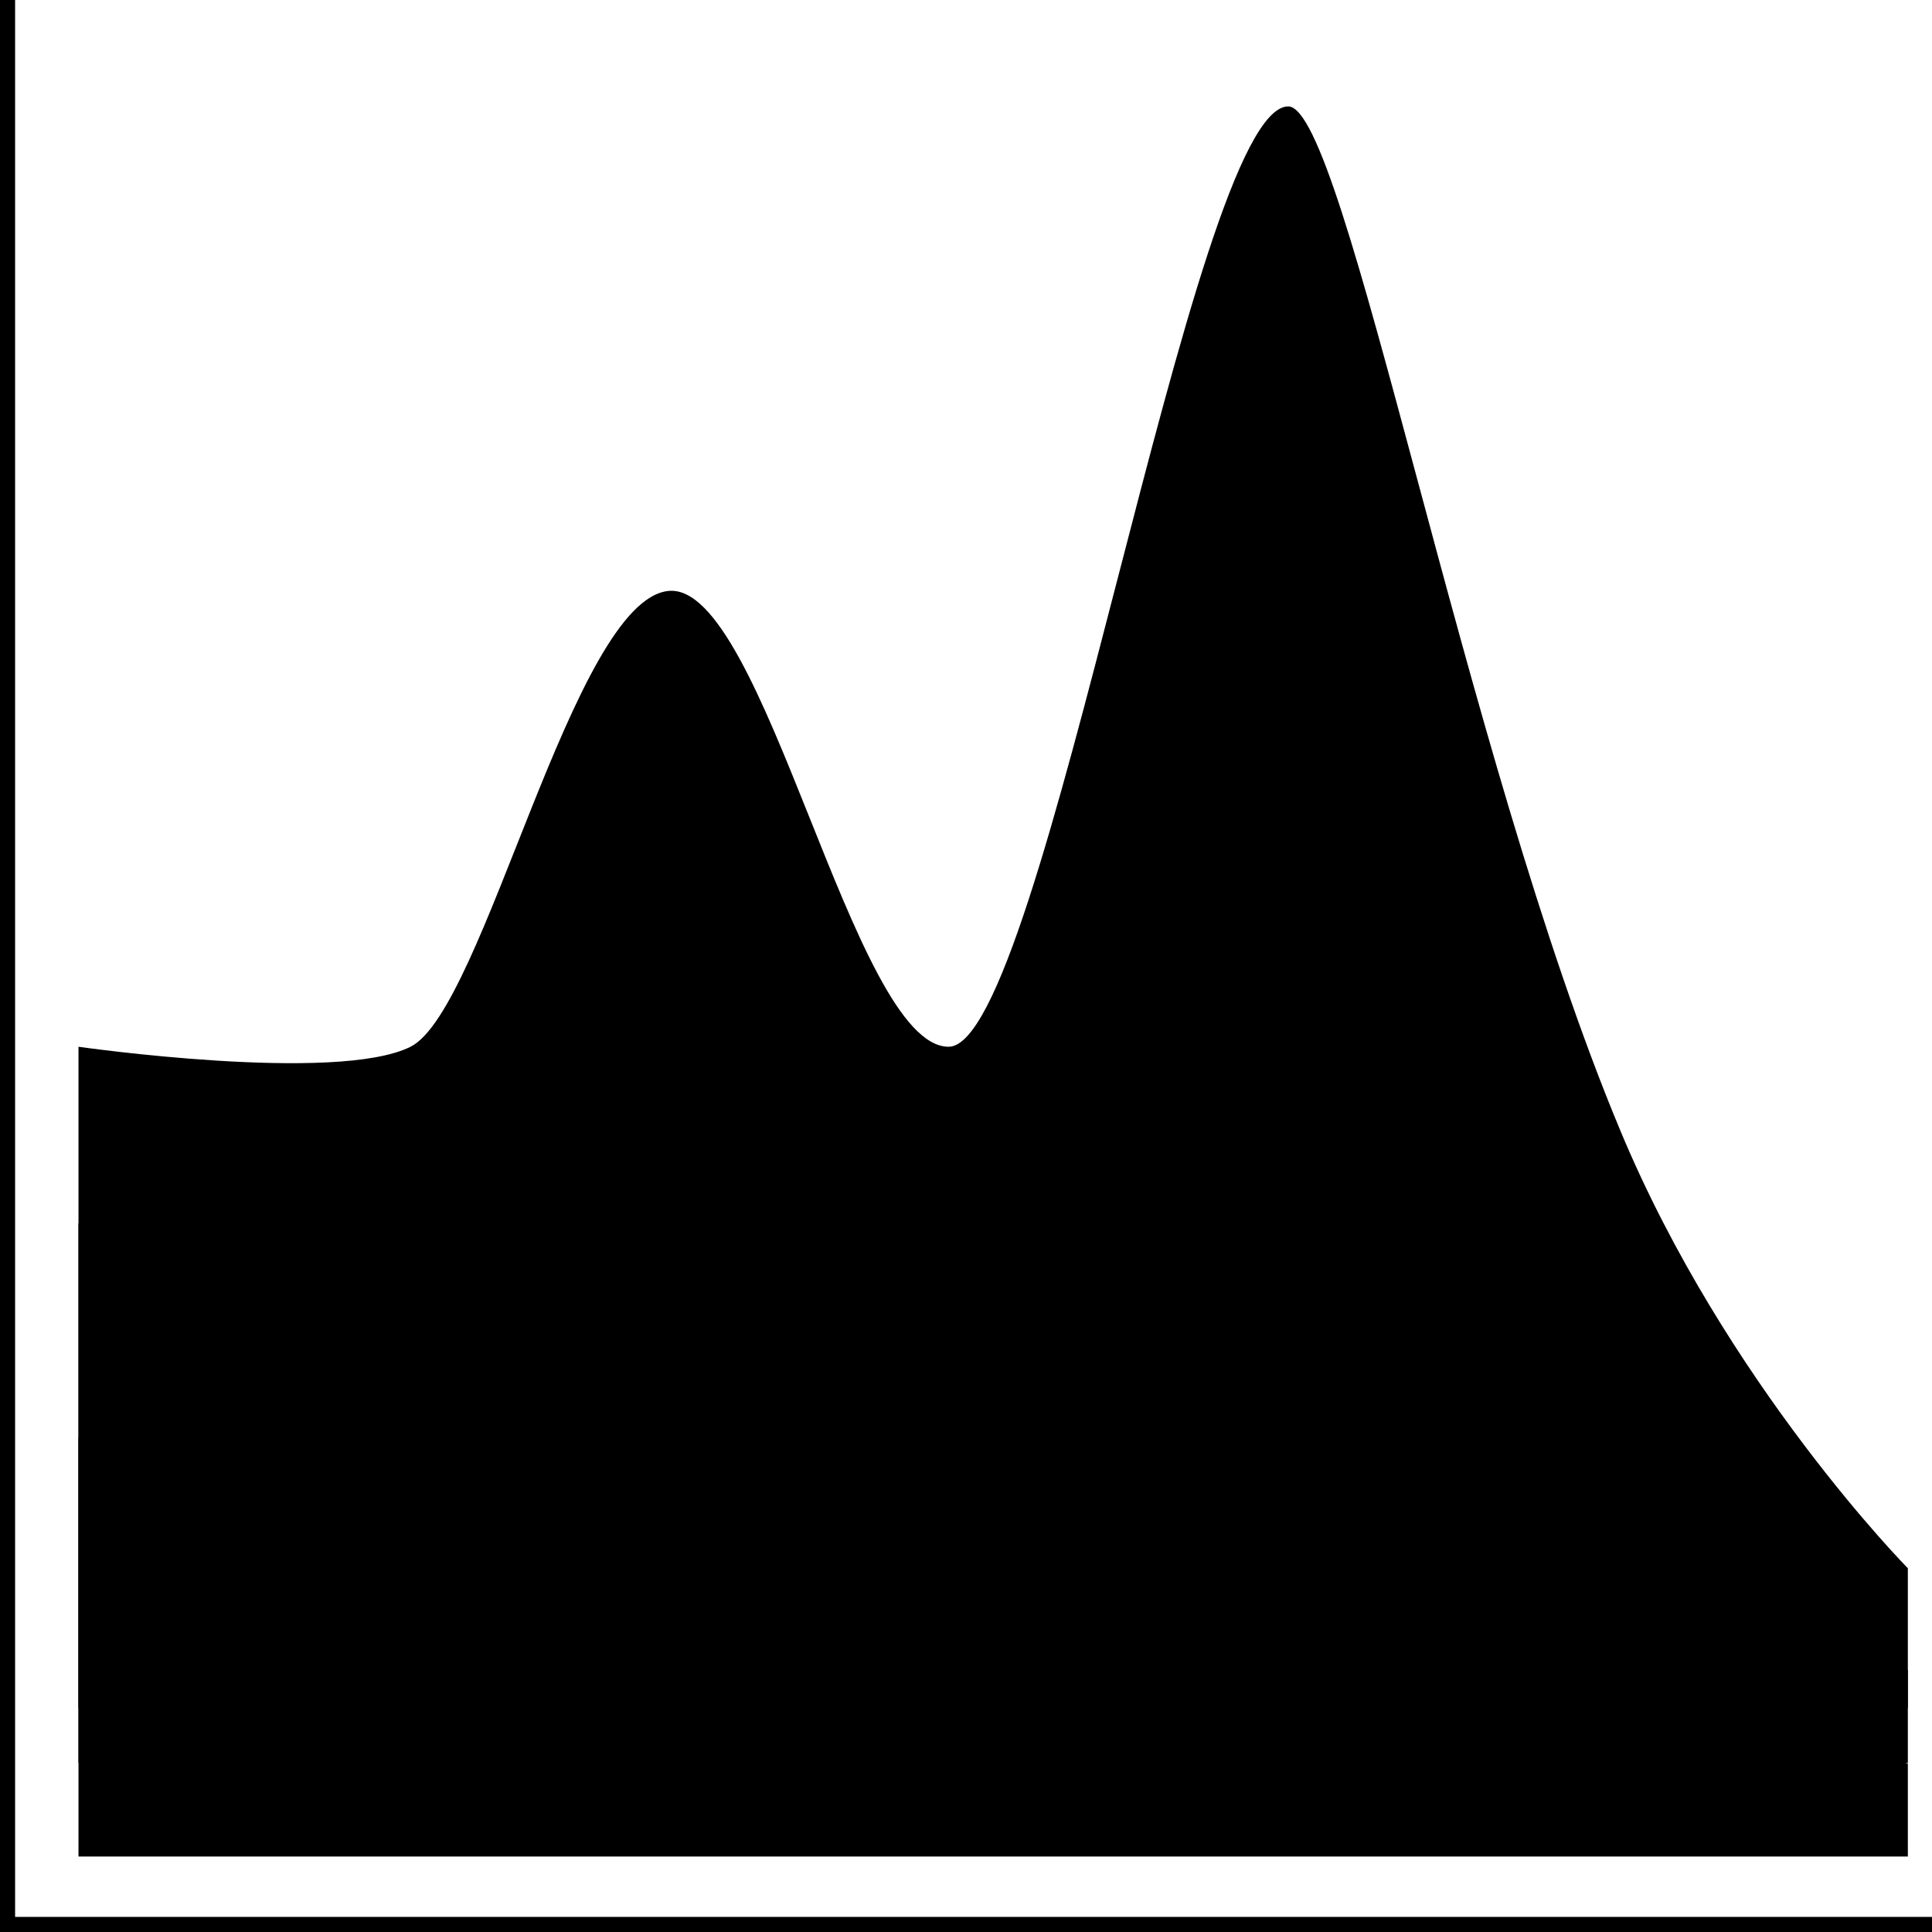
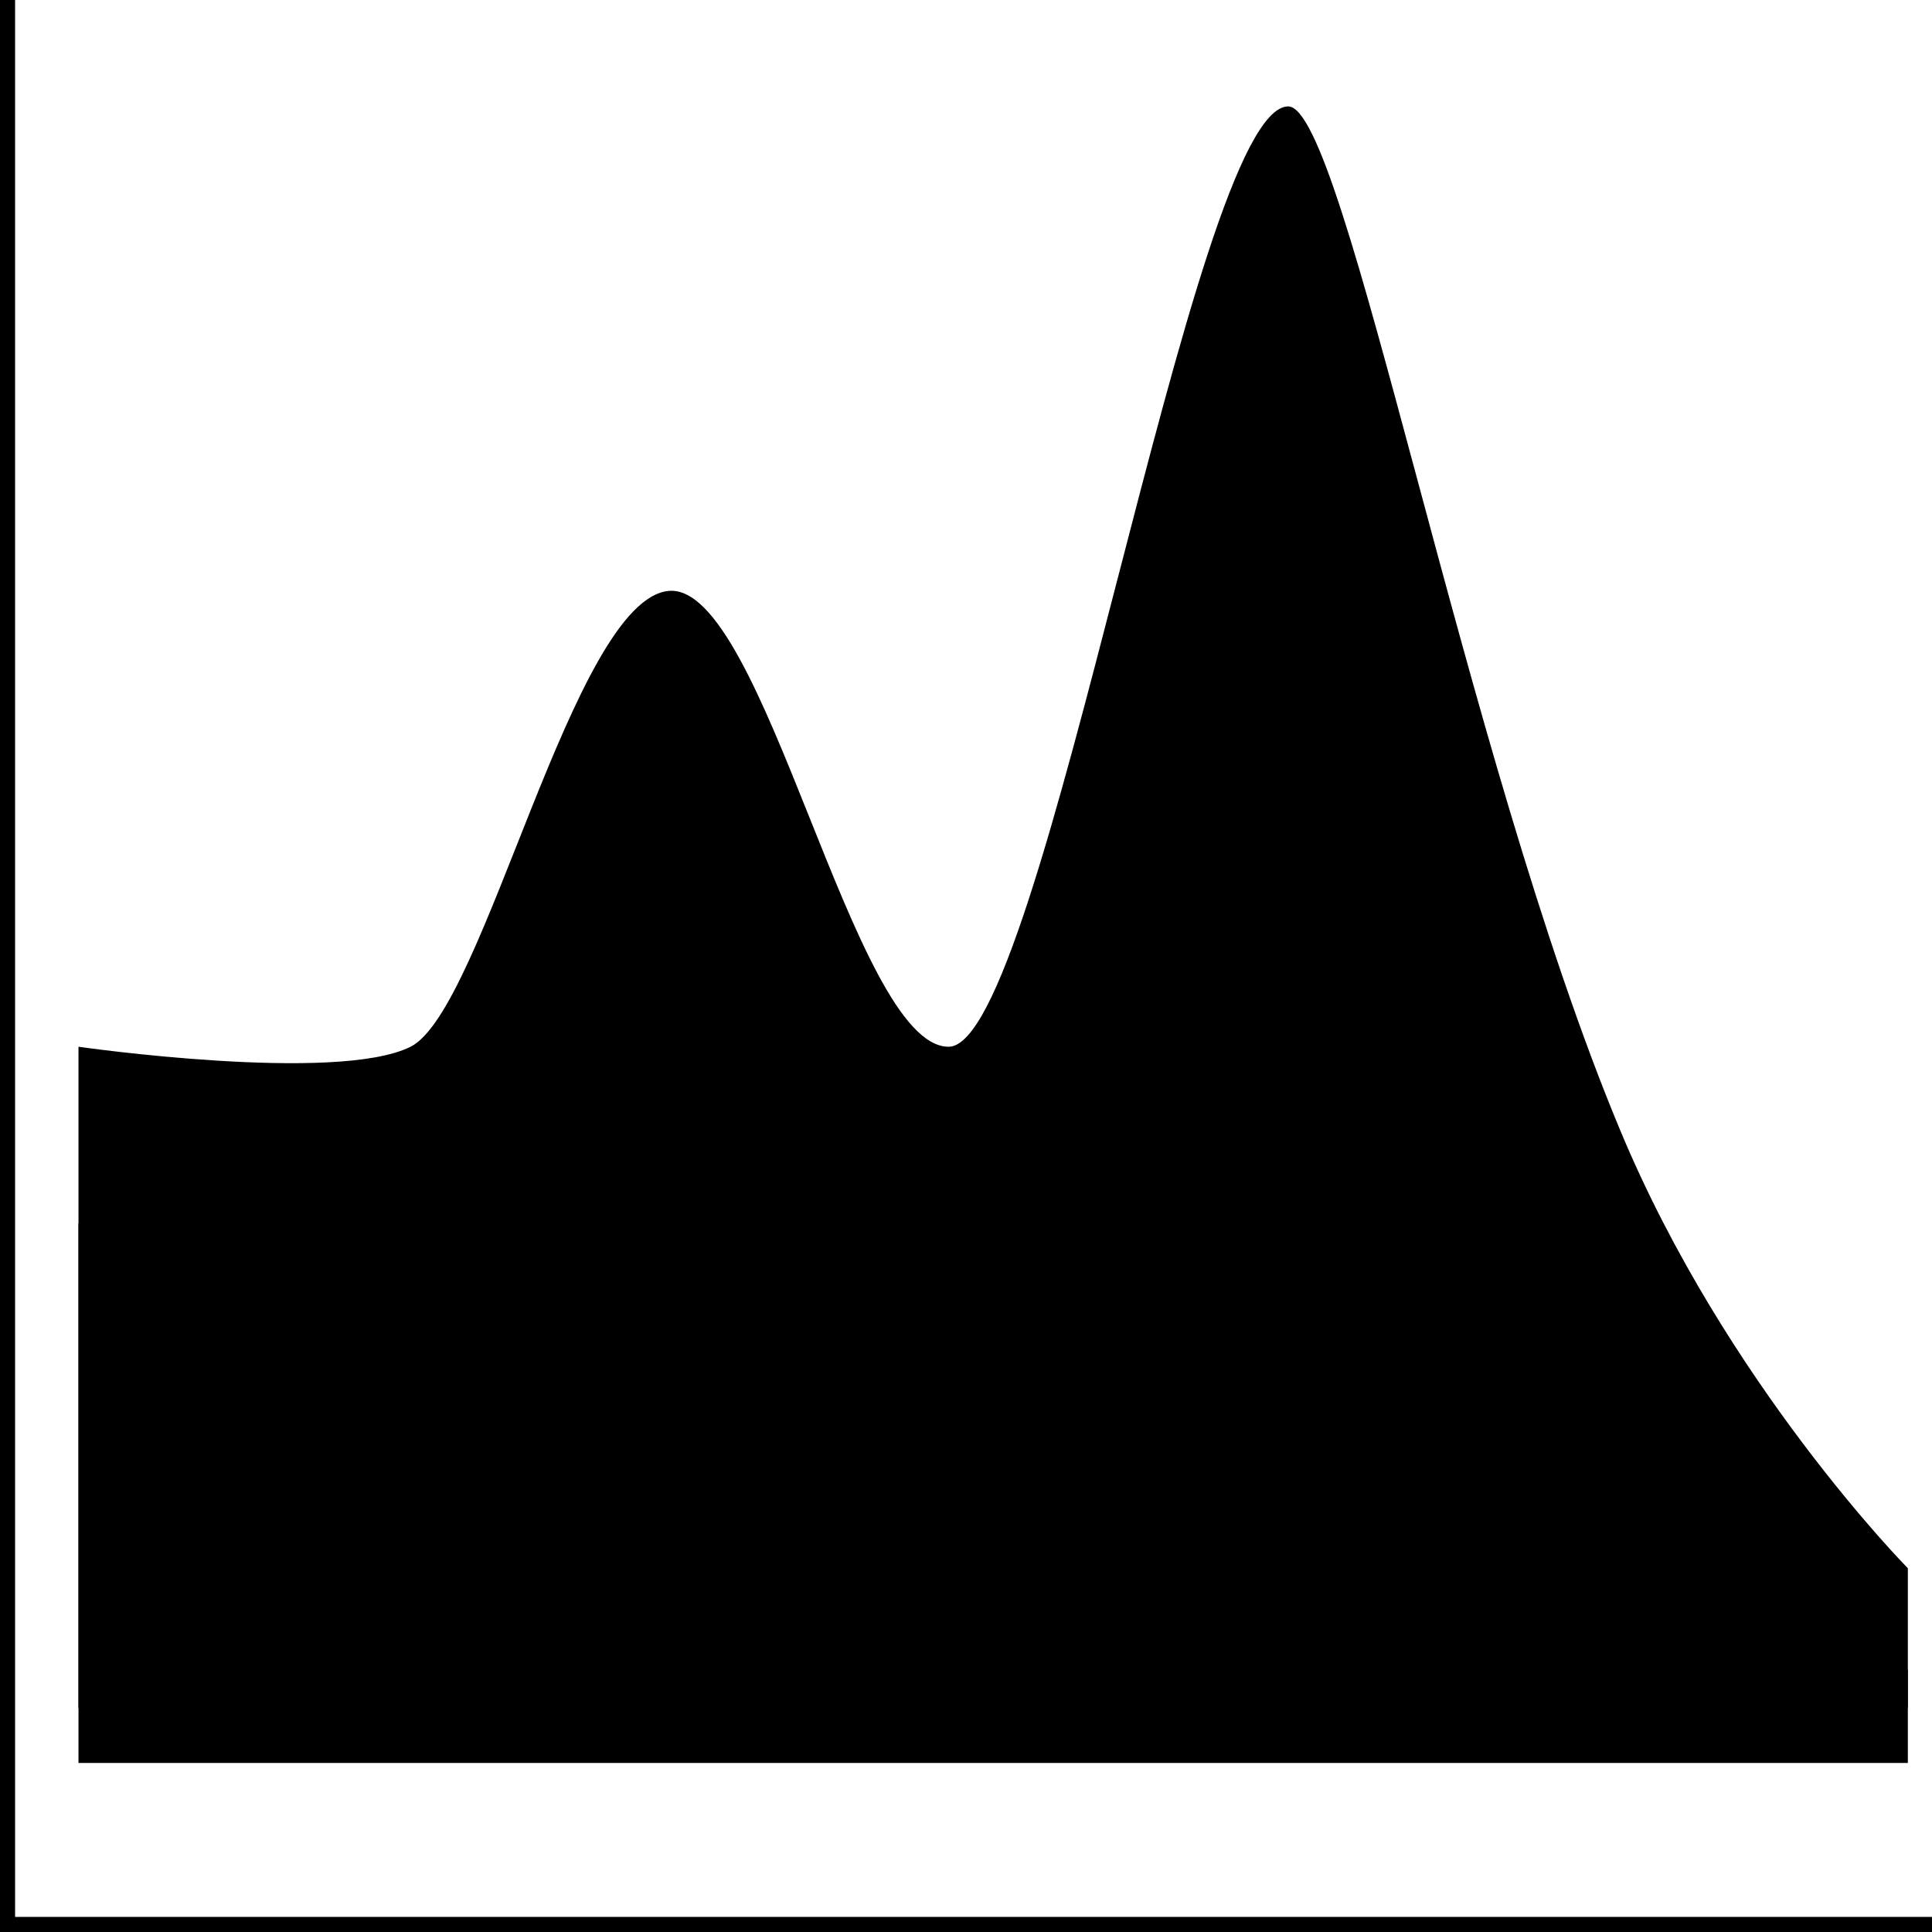
<svg xmlns="http://www.w3.org/2000/svg" version="1.1" id="Layer_1" x="0" y="0" style="enable-background:new 0 0 256 256" xml:space="preserve" viewBox="0 0 256 256">
  <style />
  <path class="ba-graphics-st0" d="M2 254L2 0 0 0 0 254 0 256 2 256 256 256 256 254z" />
  <path class="ba-graphics-st0" d="M252.8,207.8v18.5H10.4v-87.6c0,0,34.2,4.9,44,0c9.8-4.9,21.5-59.2,34.2-60.4c12.7-1.2,24.4,60.4,37.1,60.4 s32.2-124.6,45-124.6c7.6,0,23.1,85.7,44,135.7C228.7,183.4,252.8,207.8,252.8,207.8z" />
  <path class="ba-graphics-st1" d="M252.8,221.3v12.3H10.4v-71.5c0,0,34.2,4.9,44,0c9.8-4.9,22.5-33.3,35.2-34.5s23.5,40.7,36.2,40.7 s29.3-87.6,42-87.6c7.6,0,17.2,37.6,38.1,87.6C219.9,201.9,252.8,221.3,252.8,221.3z" />
-   <path class="ba-graphics-st2" d="M252.8,233.7V246H10.4v-55.5c0,0,35.2,4.9,45,0c9.8-4.9,21.5-38.2,34.2-39.5c12.7-1.2,23.5,44.4,36.2,44.4 s28.3-56.7,41-56.7c7.6,0,25.4,38.2,43,60.4C231.1,226,252.8,233.7,252.8,233.7z" />
</svg>